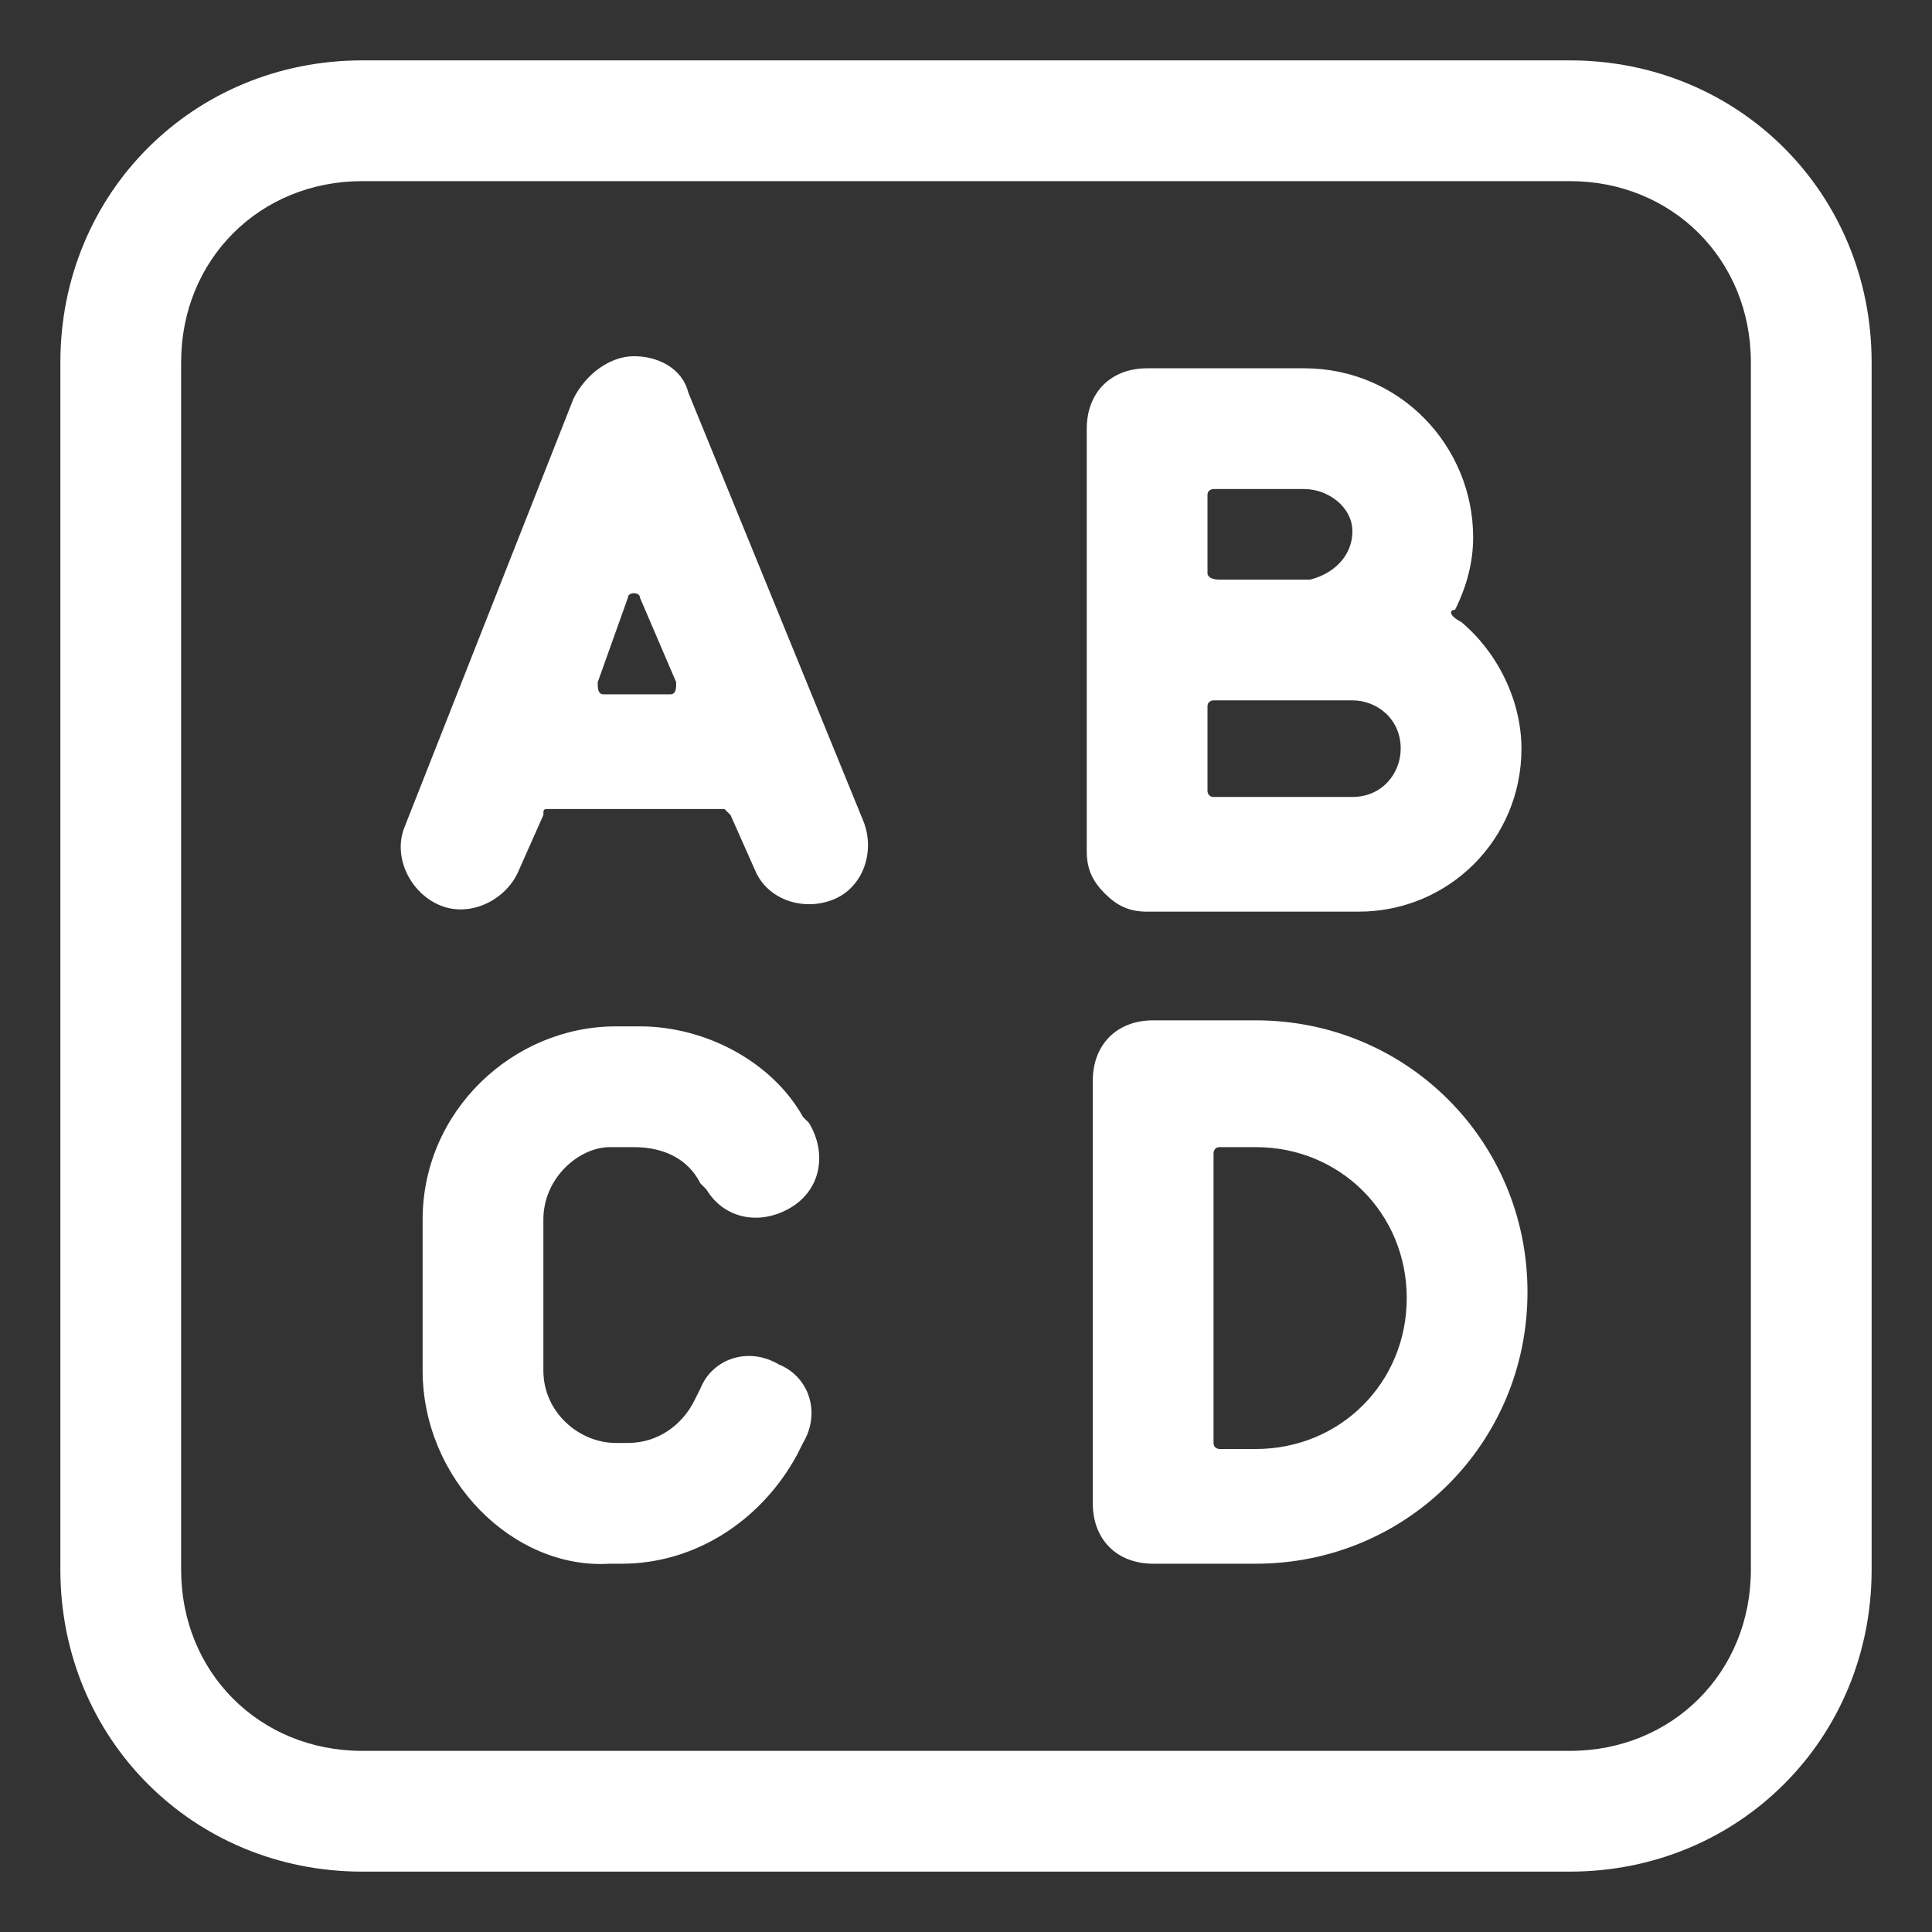
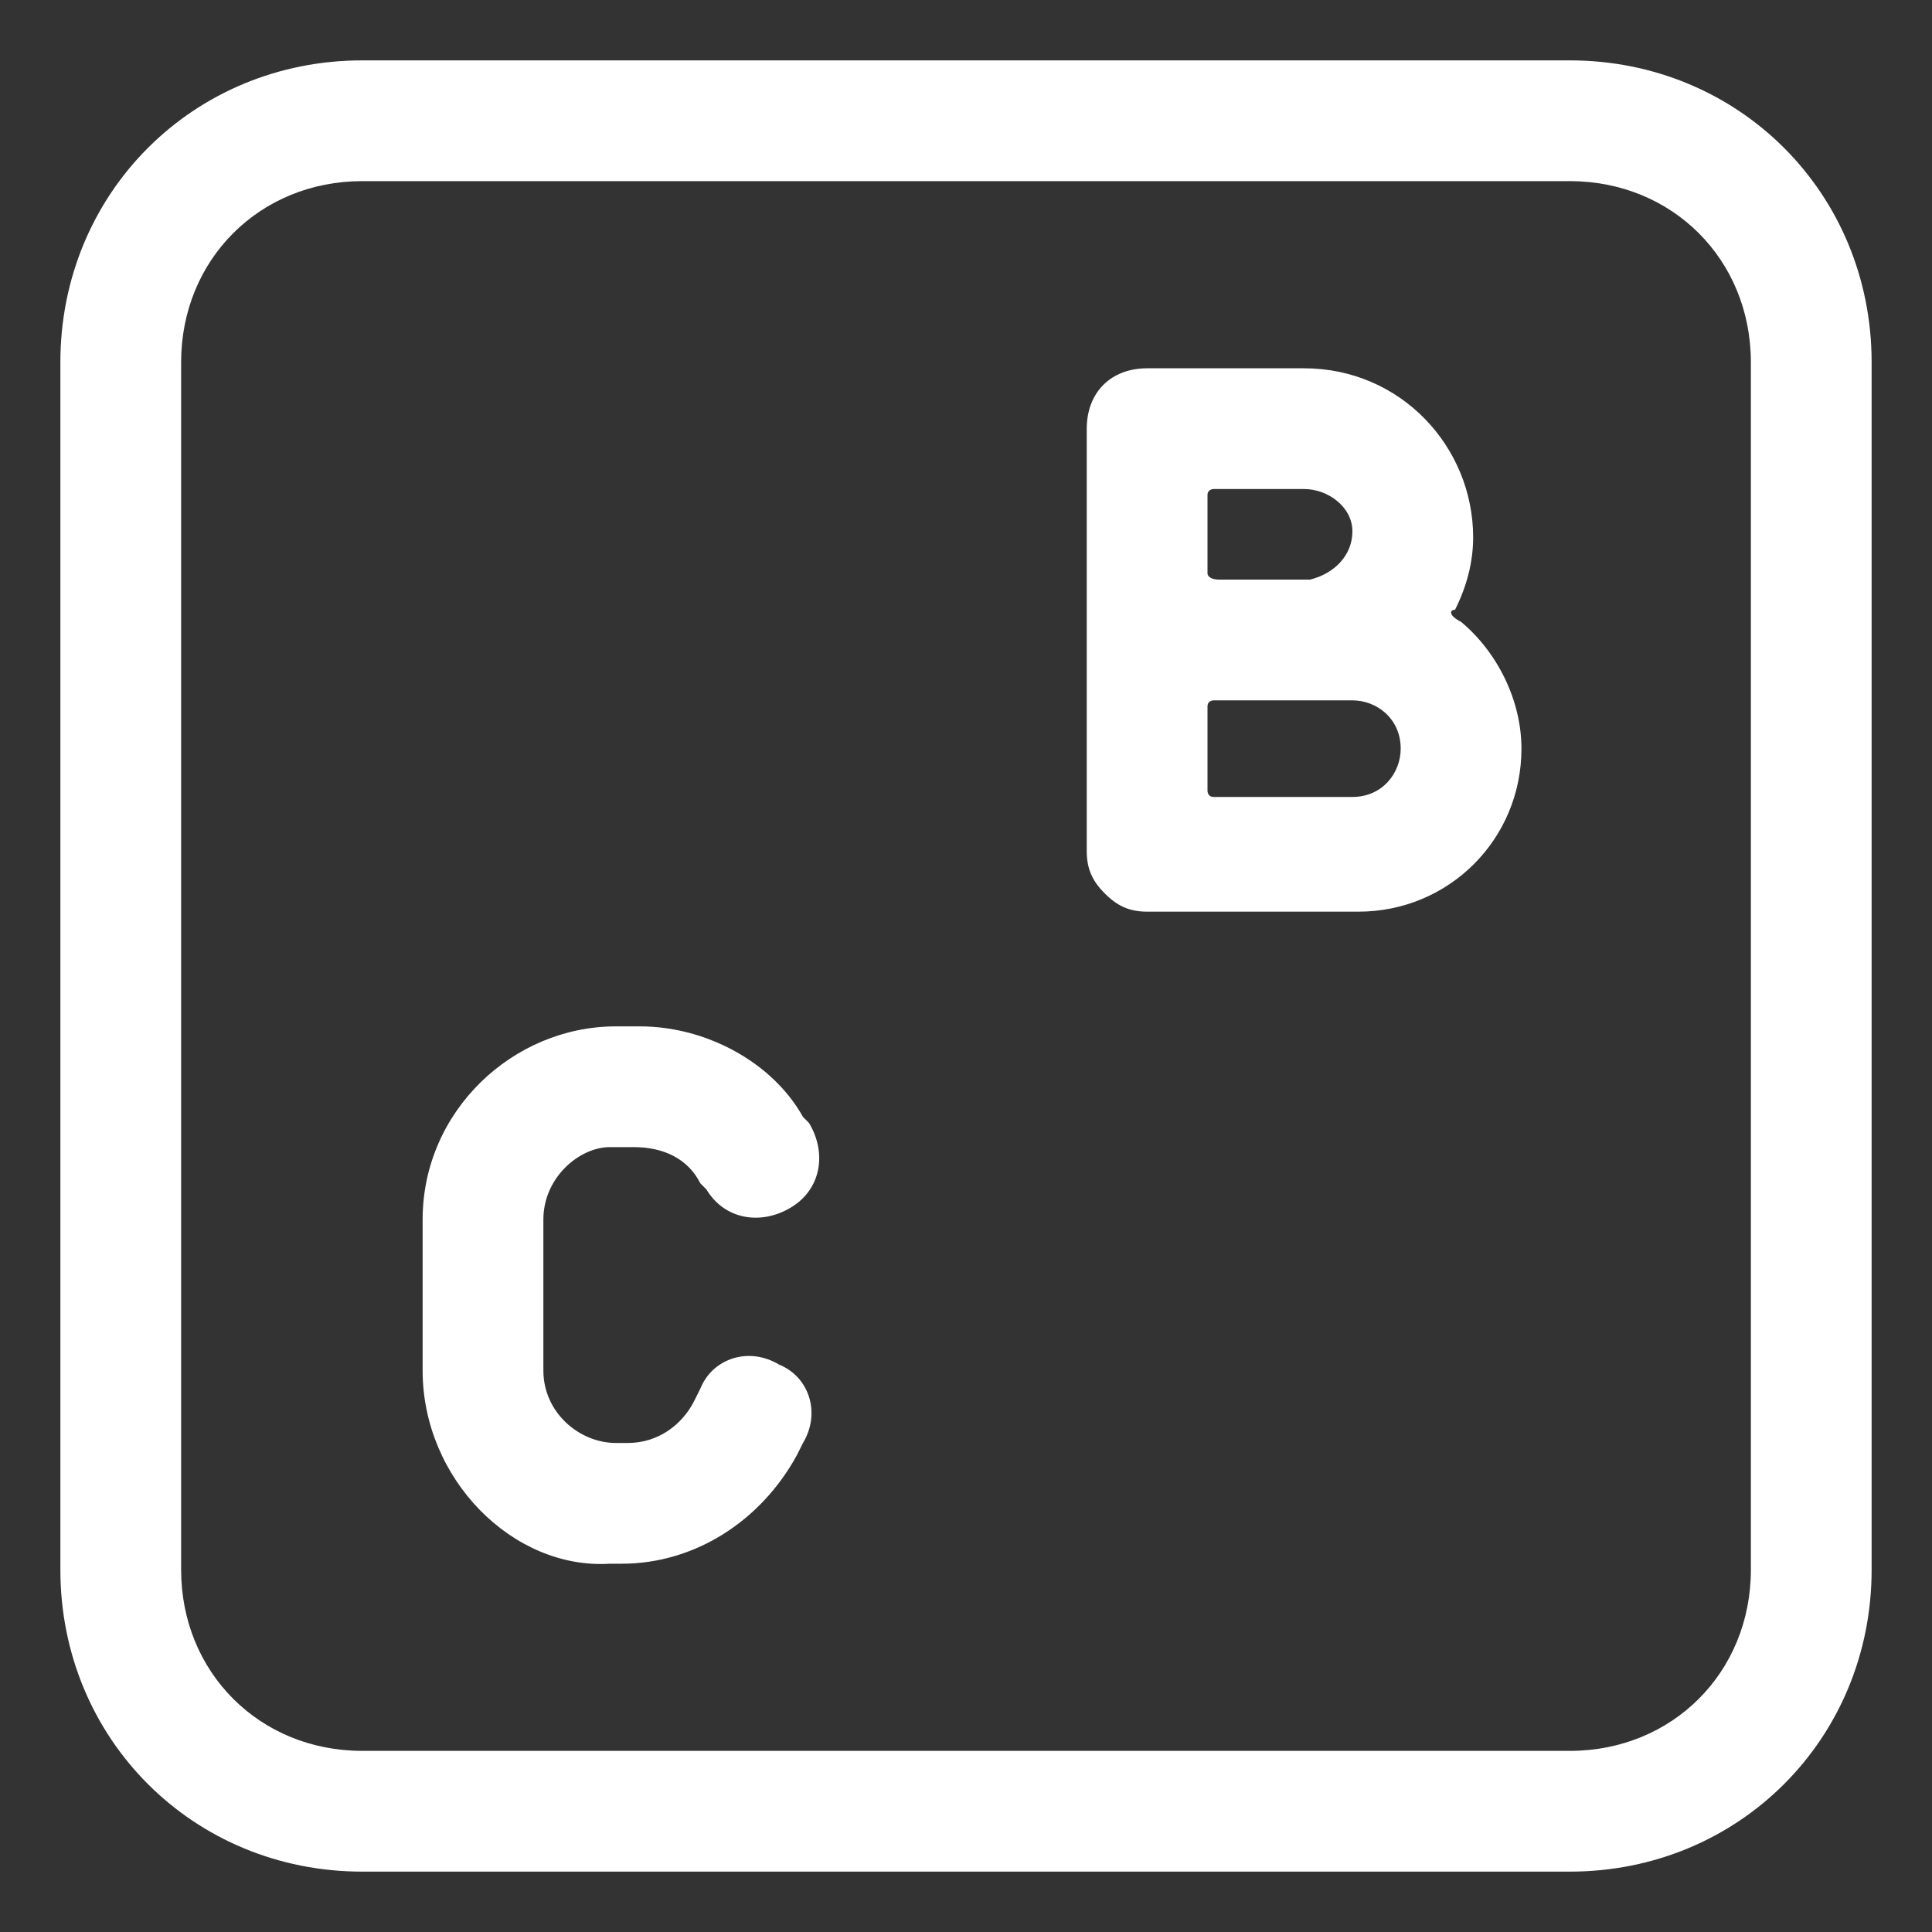
<svg xmlns="http://www.w3.org/2000/svg" version="1.1" id="Layer_1" x="0px" y="0px" viewBox="0 0 32 32" style="enable-background:new 0 0 32 32;" xml:space="preserve">
  <rect x="0" y="0" width="32" height="32" fill="#333333" stroke="none" />
  <style type="text/css">
	.st0{fill:#FFFFFF;}
</style>
  <g>
-     <path class="st0" d="M10.5,5.9c0.4,0,0.8,0.2,0.9,0.6l2.9,7.1c0.2,0.5,0,1.1-0.5,1.3c-0.5,0.2-1.1,0-1.3-0.5l-0.4-0.9   c0,0-0.1-0.1-0.1-0.1H9.1c-0.1,0-0.1,0-0.1,0.1l-0.4,0.9c-0.2,0.5-0.8,0.8-1.3,0.6c-0.5-0.2-0.8-0.8-0.6-1.3l2.8-7.1   C9.7,6.2,10.1,5.9,10.5,5.9z M11.2,11.3l-0.6-1.4c0-0.1-0.2-0.1-0.2,0l-0.5,1.4c0,0.1,0,0.2,0.1,0.2h1.1   C11.2,11.5,11.2,11.4,11.2,11.3z" />
    <path class="st0" d="M24.1,10.1c0.2-0.4,0.3-0.8,0.3-1.2c0-1.5-1.2-2.8-2.8-2.8H19c-0.6,0-1,0.4-1,1l0,7c0,0.3,0.1,0.5,0.3,0.7   s0.4,0.3,0.7,0.3h3.4c0,0,0,0,0.1,0c1.5,0,2.7-1.2,2.7-2.7c0-0.8-0.4-1.6-1-2.1C24,10.2,24,10.1,24.1,10.1z M20,11.7   c0-0.1,0.1-0.1,0.1-0.1h2.3c0.4,0,0.8,0.3,0.8,0.8c0,0.4-0.3,0.8-0.8,0.8c0,0,0,0-0.1,0h-2.2c-0.1,0-0.1-0.1-0.1-0.1L20,11.7z    M22.4,8.8c0,0.4-0.3,0.7-0.7,0.8h-1.5C20,9.6,20,9.5,20,9.5l0-1.3c0-0.1,0.1-0.1,0.1-0.1h1.5C22,8.1,22.4,8.4,22.4,8.8z" />
    <path class="st0" d="M7,20.2c0-1.8,1.5-3.2,3.2-3.2h0.4c1.1,0,2.2,0.6,2.7,1.5l0.1,0.1c0.3,0.5,0.2,1.1-0.3,1.4   c-0.5,0.3-1.1,0.2-1.4-0.3l-0.1-0.1c-0.2-0.4-0.6-0.6-1.1-0.6h-0.4C9.6,19,9,19.5,9,20.2v2.5c0,0.7,0.6,1.2,1.2,1.2h0.2   c0.5,0,0.9-0.3,1.1-0.7l0.1-0.2c0.2-0.5,0.8-0.7,1.3-0.4c0.5,0.2,0.7,0.8,0.4,1.3l-0.1,0.2c-0.6,1.1-1.7,1.8-2.9,1.8h-0.2   C8.5,26,7,24.5,7,22.7V20.2z" />
-     <path class="st0" d="M18.1,17.9c0-0.6,0.4-1,1-1h1.7c2.5,0,4.5,2,4.5,4.5c0,2.5-2,4.5-4.5,4.5h-1.7c-0.6,0-1-0.4-1-1V17.9z    M20.1,23.9c0,0.1,0.1,0.1,0.1,0.1h0.6c1.4,0,2.5-1.1,2.5-2.5s-1.1-2.5-2.5-2.5h-0.6c-0.1,0-0.1,0.1-0.1,0.1V23.9z" />
    <path class="st0" d="M6,1C3.2,1,1,3.2,1,6v20c0,2.8,2.2,5,5,5h20c2.8,0,5-2.2,5-5V6c0-2.8-2.2-5-5-5H6z M3,6c0-1.7,1.3-3,3-3h20   c1.7,0,3,1.3,3,3v20c0,1.7-1.3,3-3,3H6c-1.7,0-3-1.3-3-3V6z" />
  </g>
</svg>